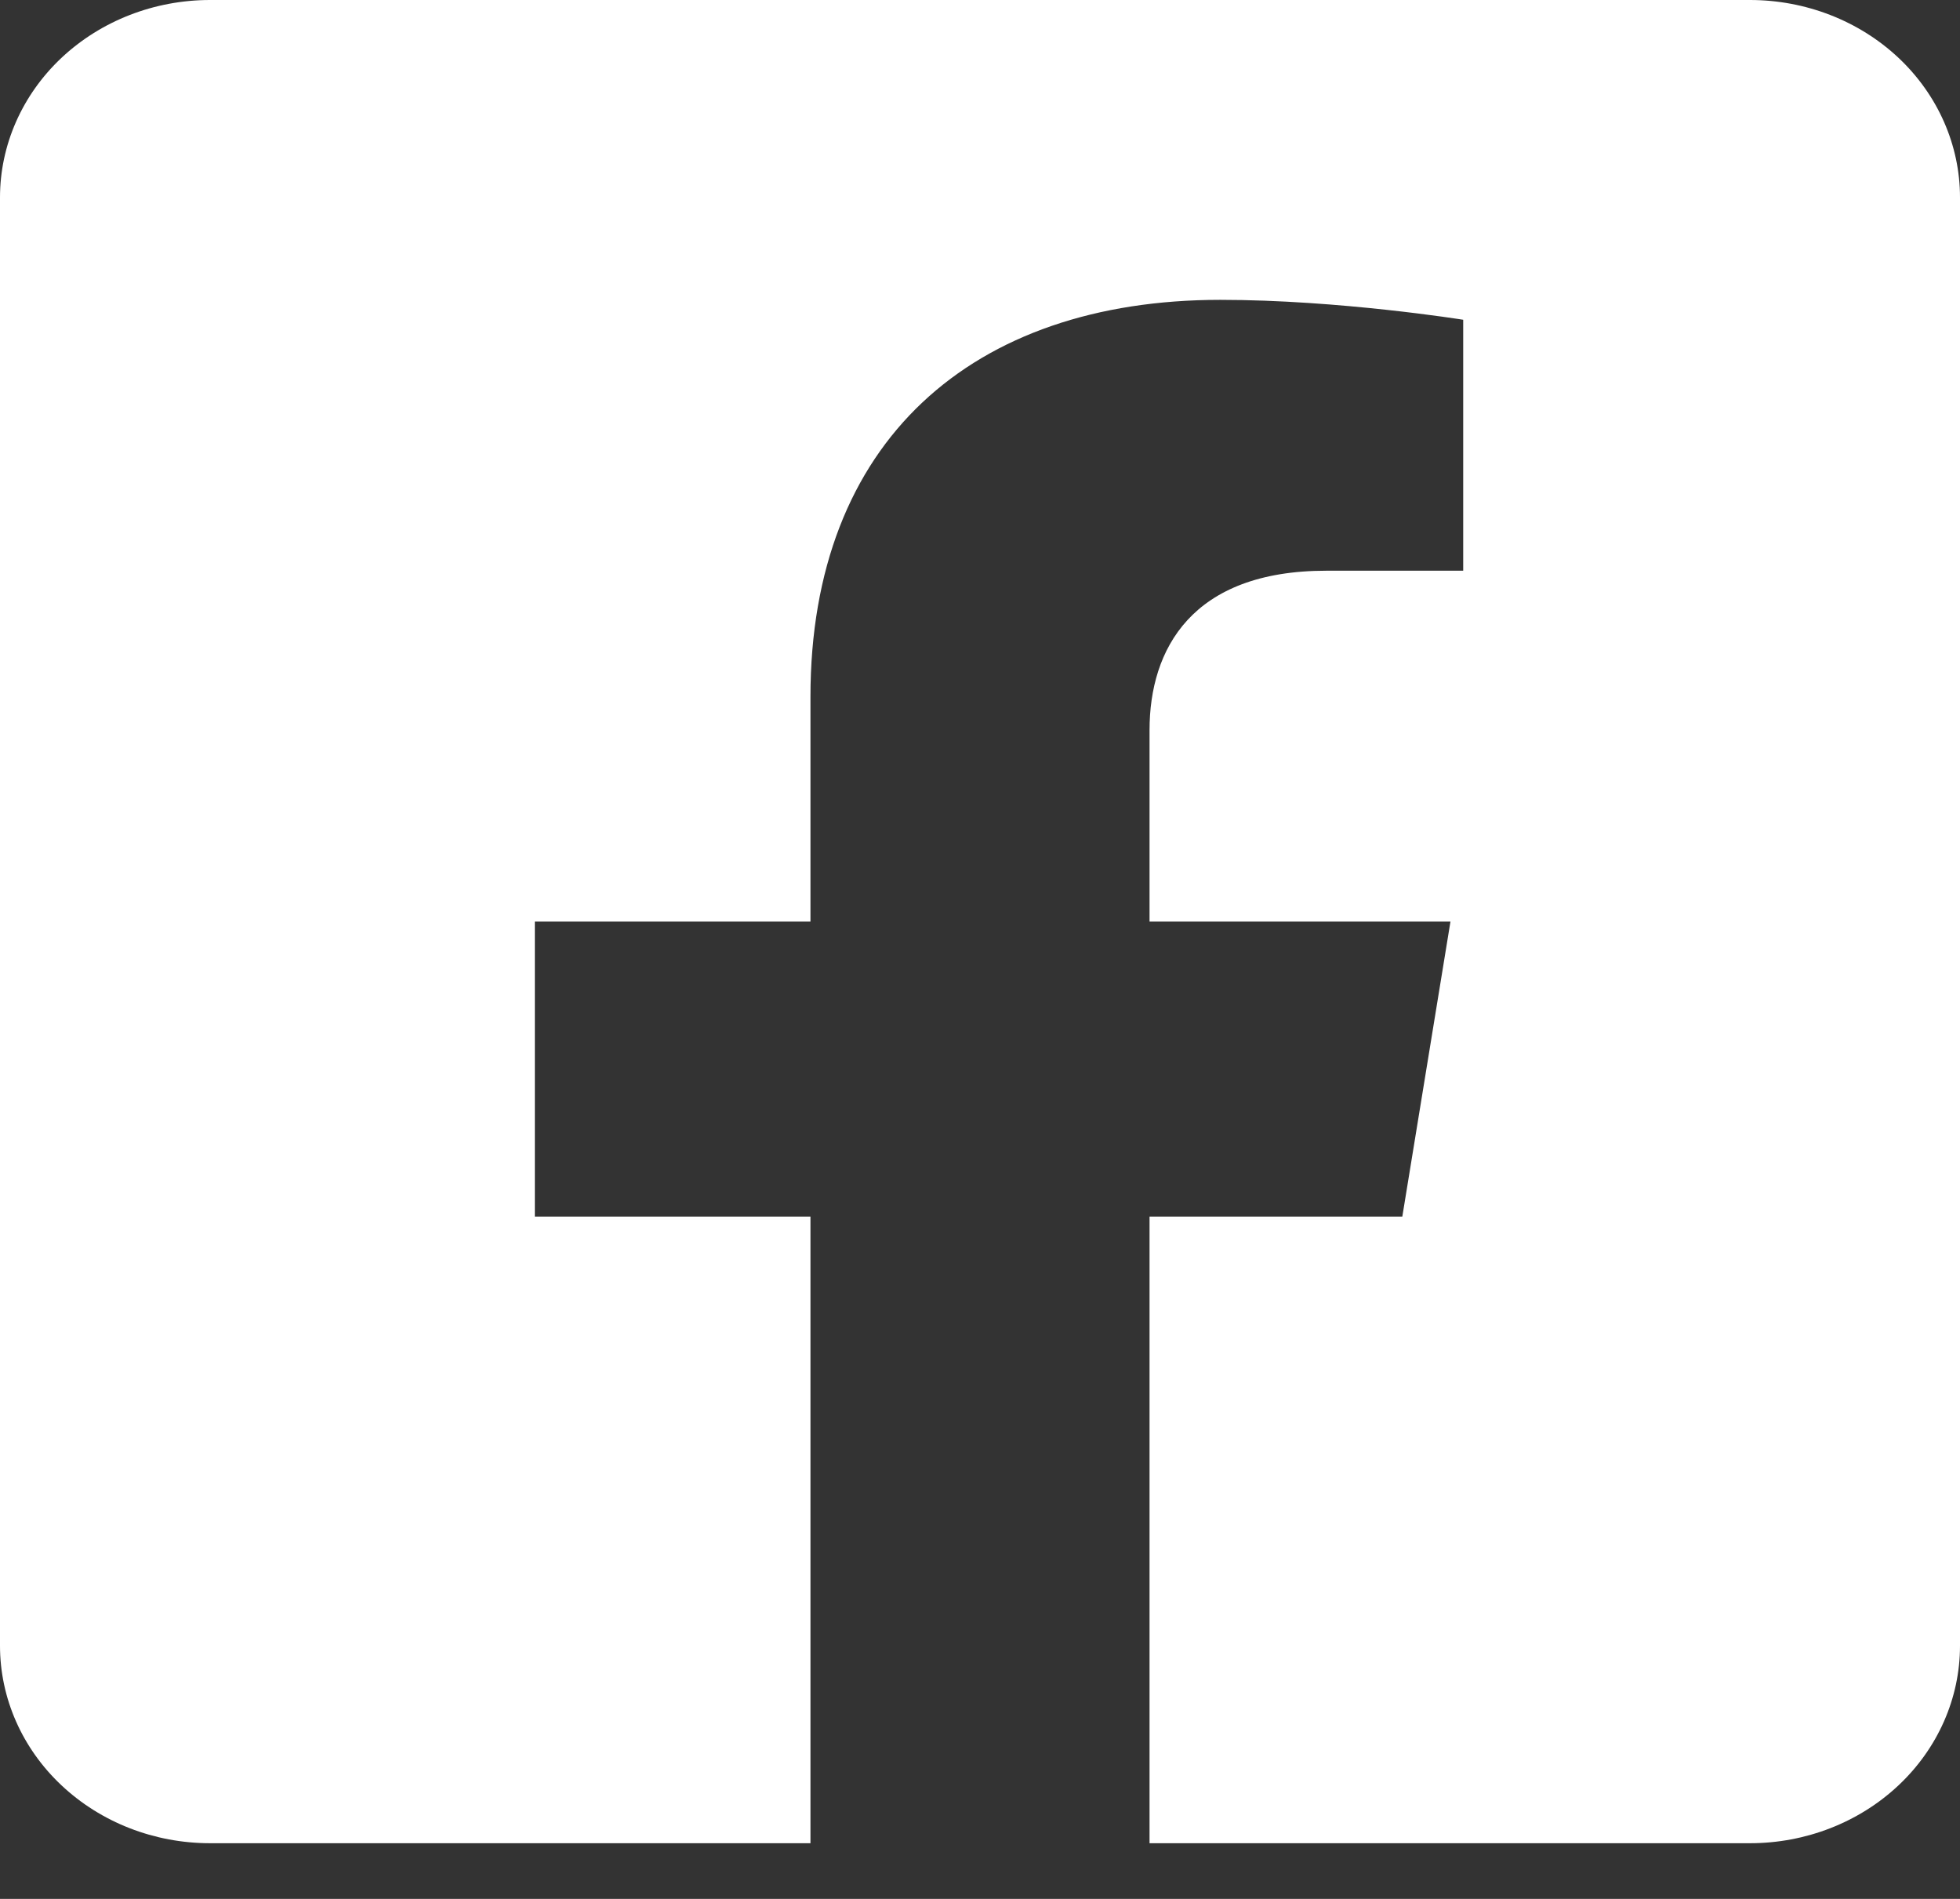
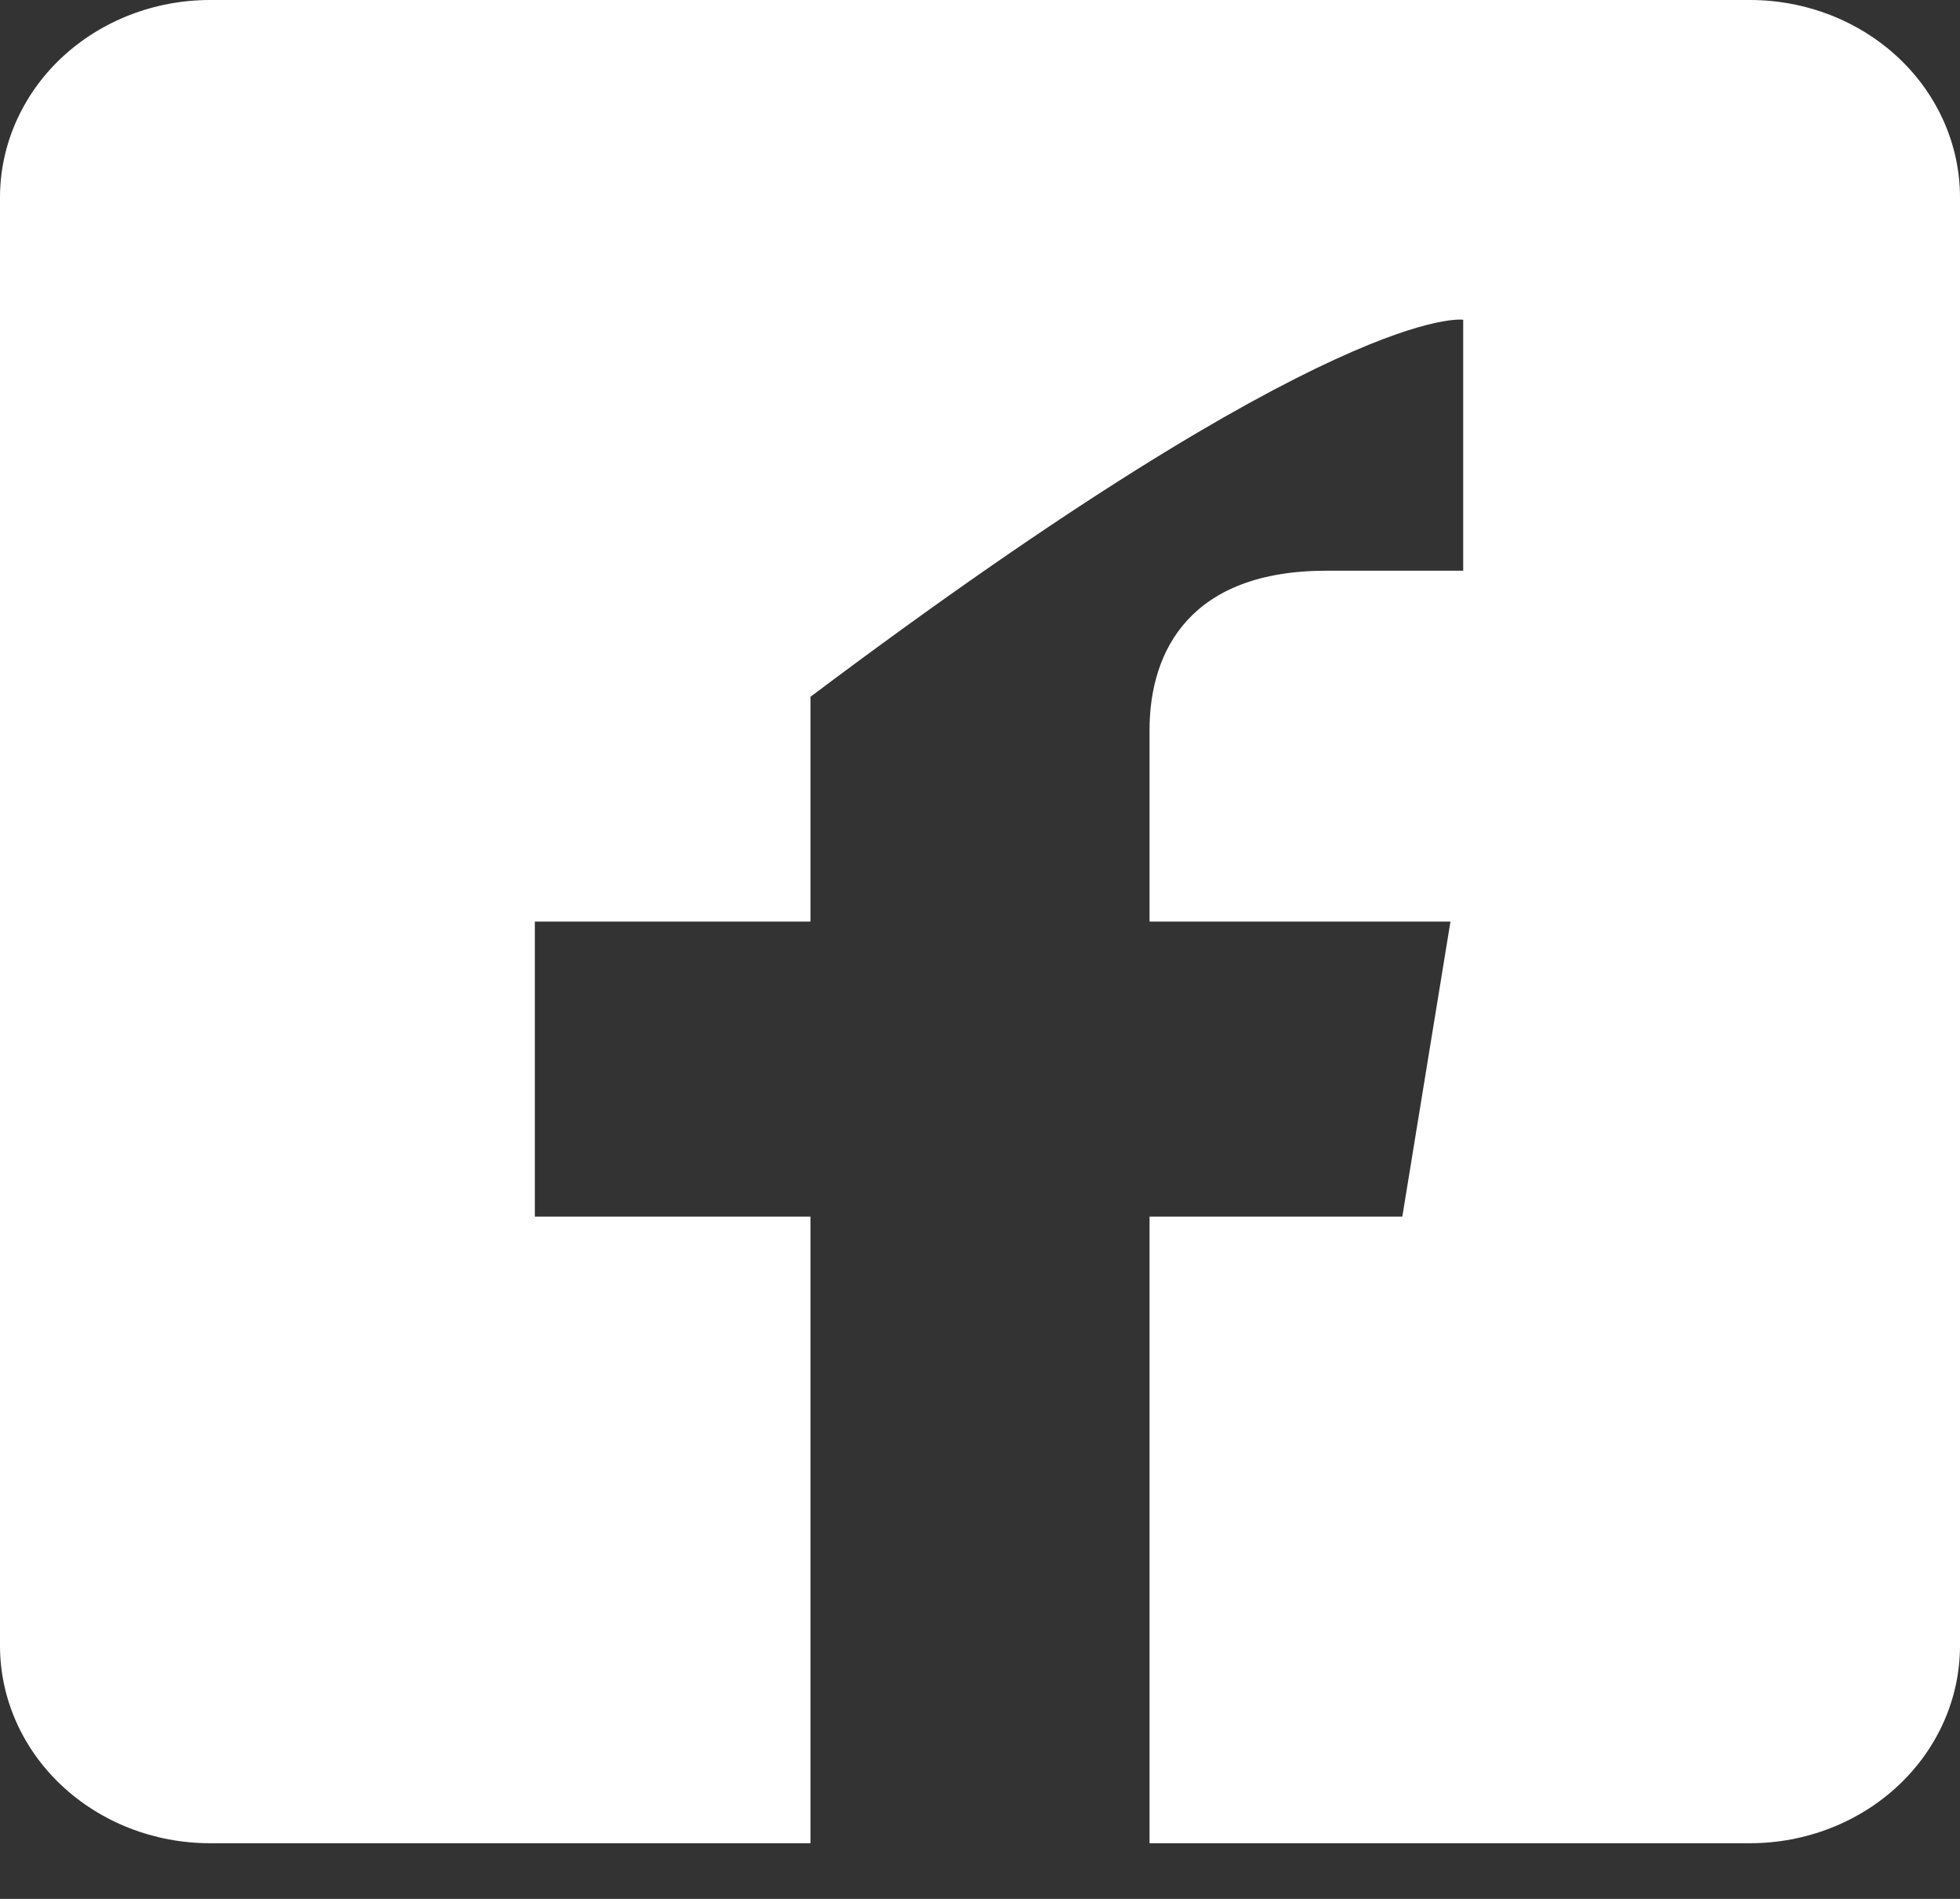
<svg xmlns="http://www.w3.org/2000/svg" width="32" height="31" viewBox="0 0 32 31" fill="none">
  <rect x="0" y="0" width="32" height="31" fill="#333333" stroke="none" />
-   <path d="M28.571 0H3.429C2.519 0 1.647 0.34 1.004 0.944C0.361 1.549 0 2.369 0 3.224L0 26.867C0 27.722 0.361 28.542 1.004 29.146C1.647 29.751 2.519 30.091 3.429 30.091H13.232V19.861H8.732V15.045H13.232V11.375C13.232 7.201 15.875 4.895 19.923 4.895C21.861 4.895 23.889 5.22 23.889 5.22V9.317H21.655C19.454 9.317 18.768 10.602 18.768 11.919V15.045H23.681L22.895 19.861H18.768V30.091H28.571C29.481 30.091 30.353 29.751 30.996 29.146C31.639 28.542 32 27.722 32 26.867V3.224C32 2.369 31.639 1.549 30.996 0.944C30.353 0.34 29.481 0 28.571 0Z" fill="white" />
+   <path d="M28.571 0H3.429C2.519 0 1.647 0.34 1.004 0.944C0.361 1.549 0 2.369 0 3.224L0 26.867C0 27.722 0.361 28.542 1.004 29.146C1.647 29.751 2.519 30.091 3.429 30.091H13.232V19.861H8.732V15.045H13.232V11.375C21.861 4.895 23.889 5.22 23.889 5.22V9.317H21.655C19.454 9.317 18.768 10.602 18.768 11.919V15.045H23.681L22.895 19.861H18.768V30.091H28.571C29.481 30.091 30.353 29.751 30.996 29.146C31.639 28.542 32 27.722 32 26.867V3.224C32 2.369 31.639 1.549 30.996 0.944C30.353 0.34 29.481 0 28.571 0Z" fill="white" />
</svg>